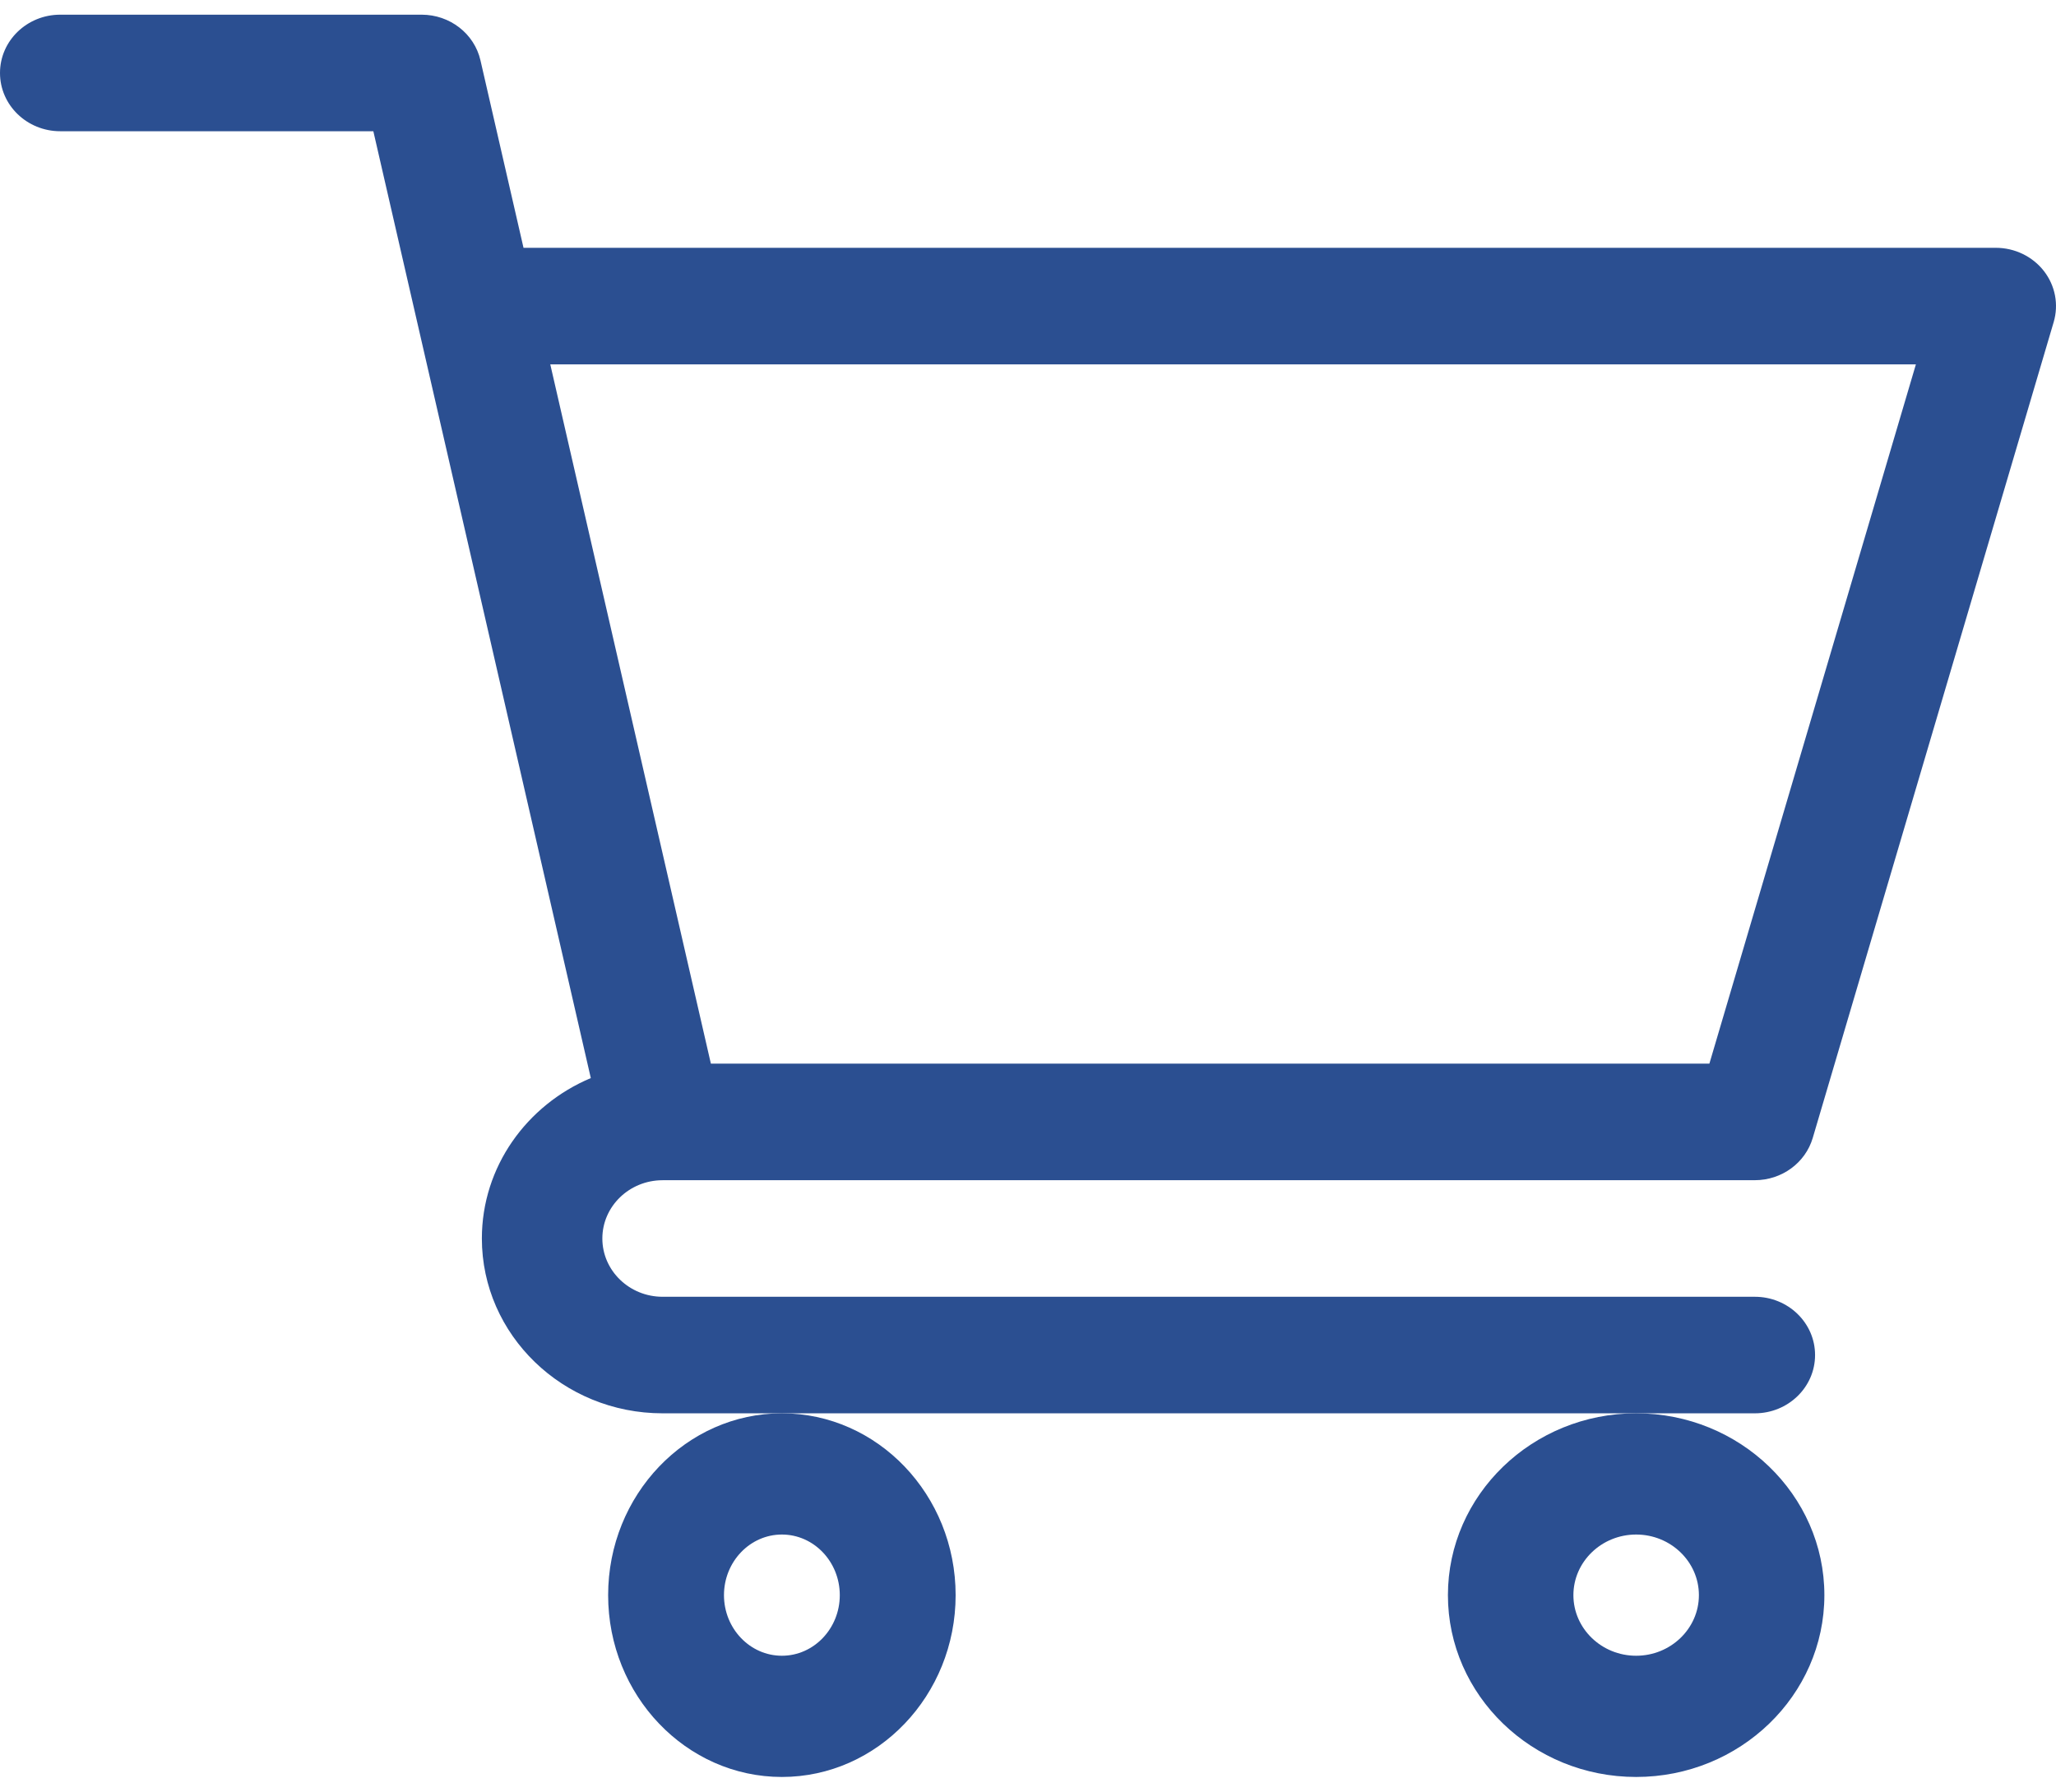
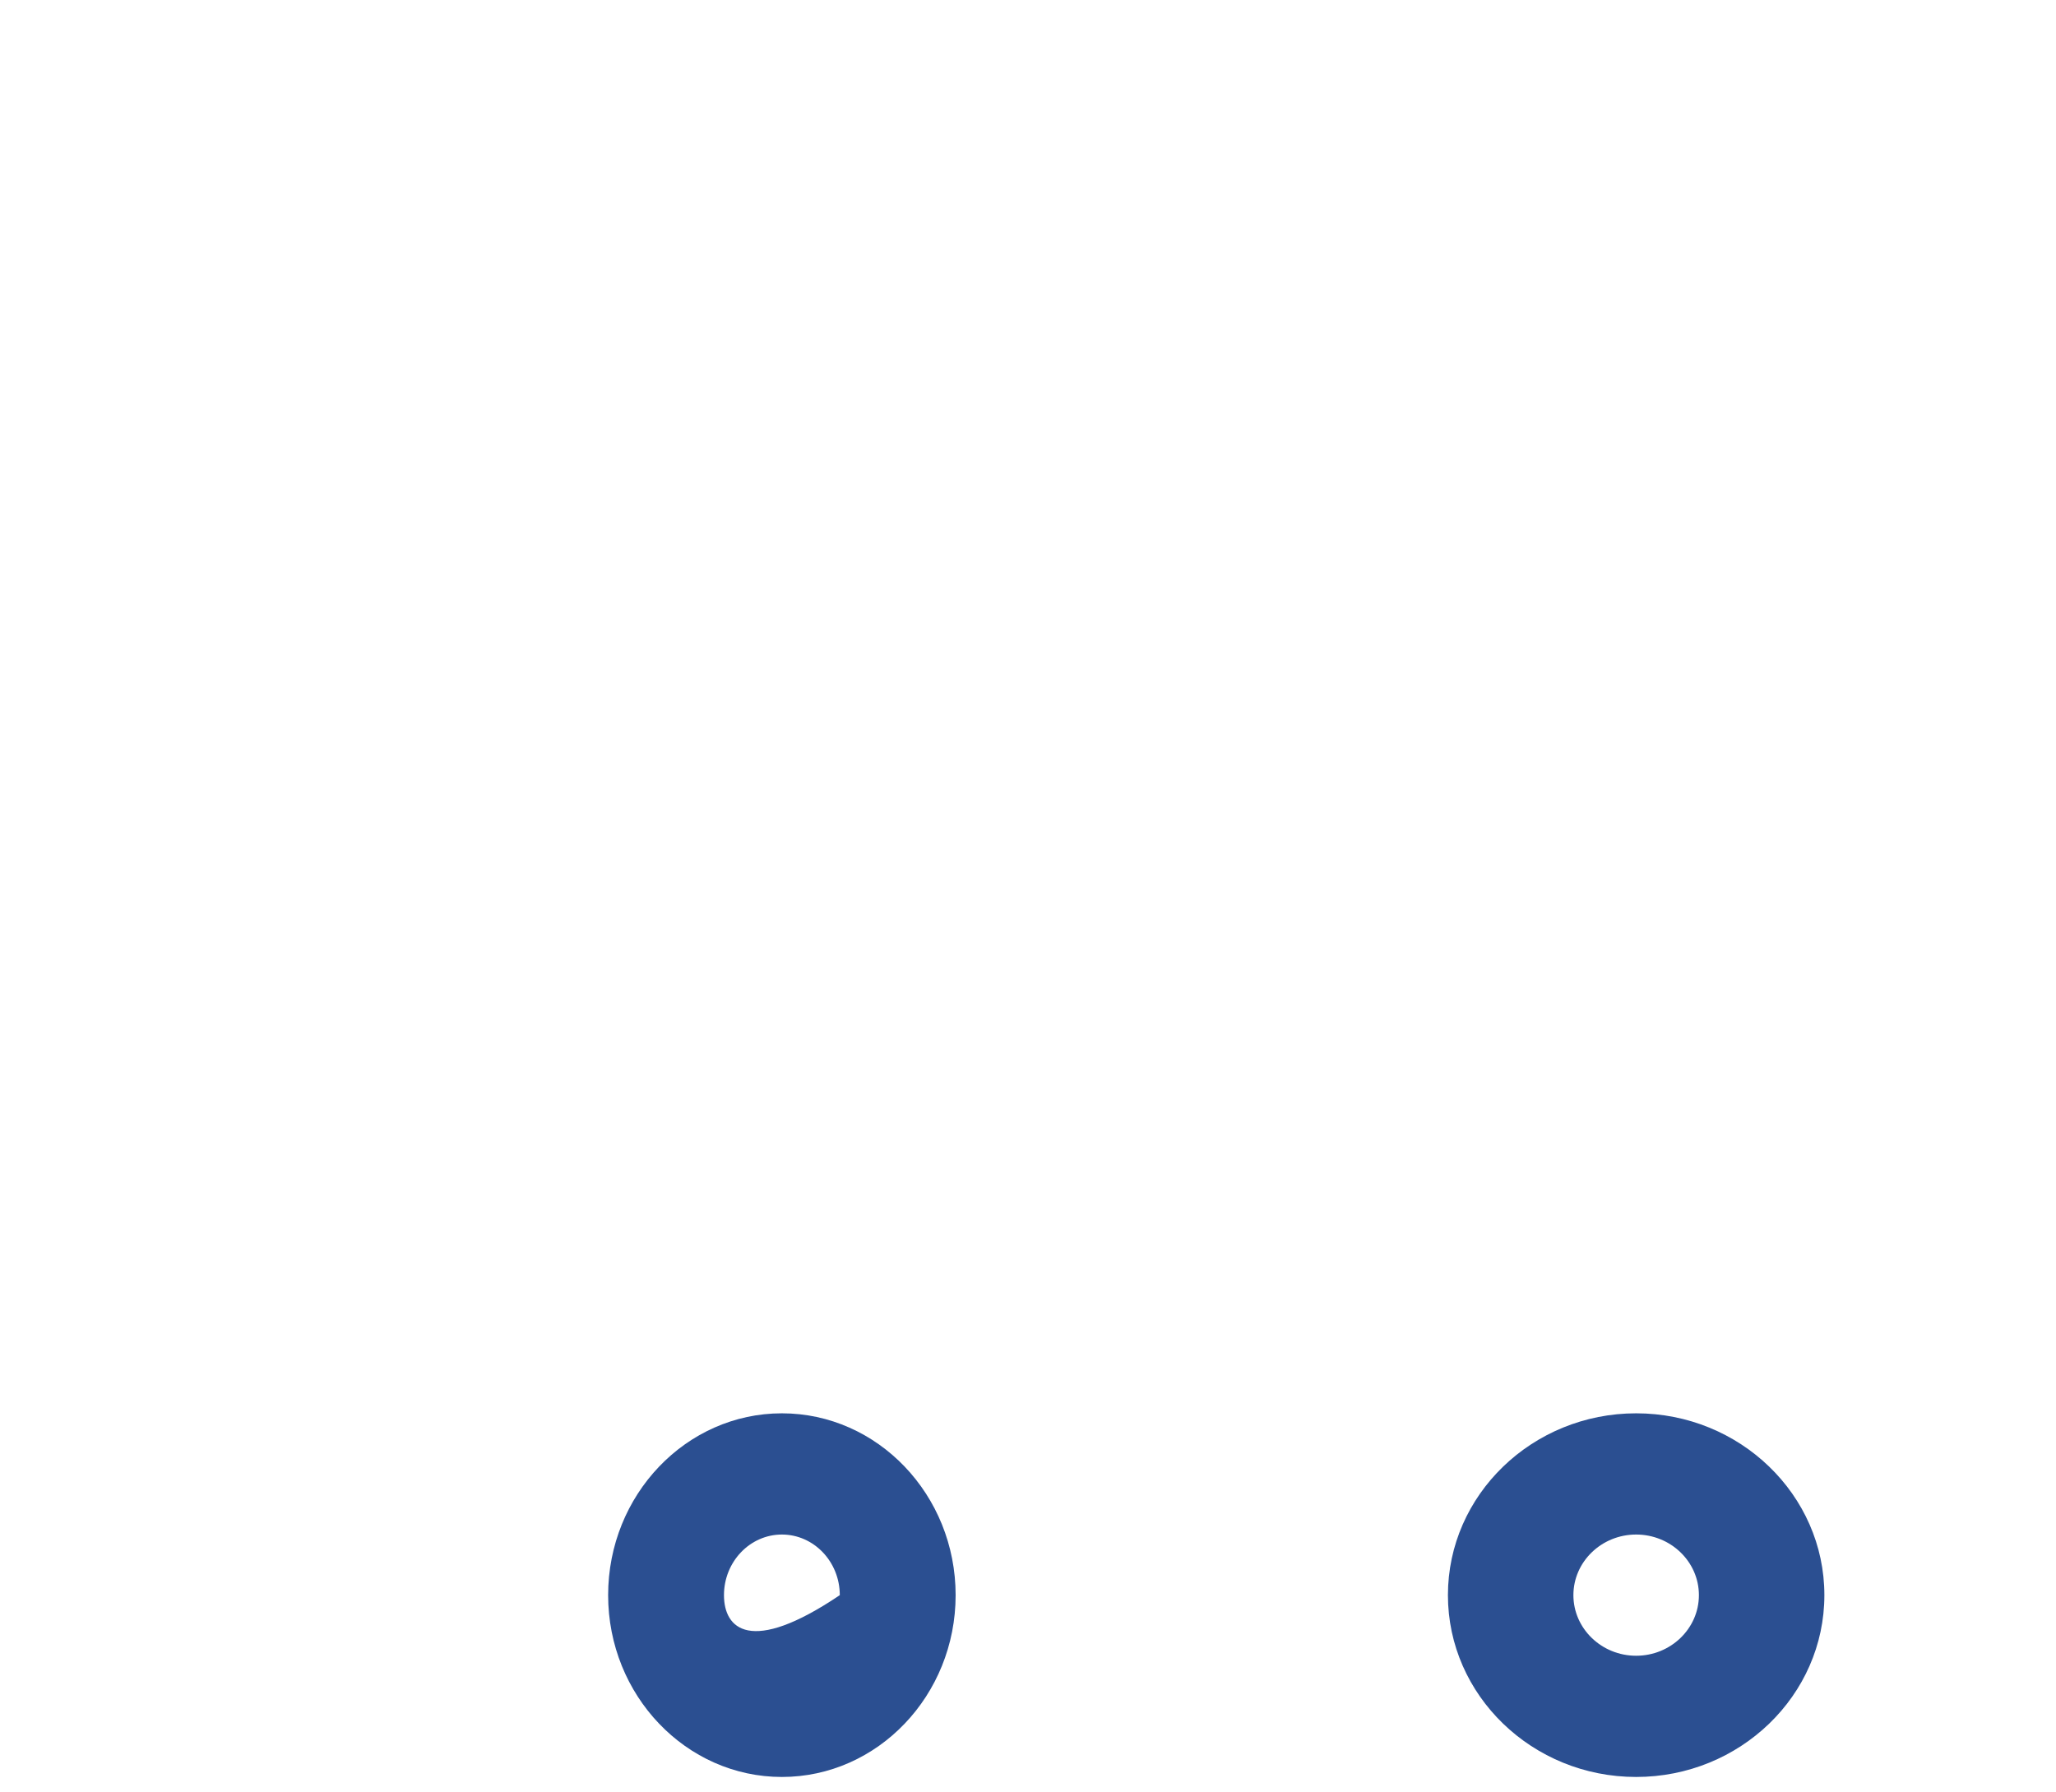
<svg xmlns="http://www.w3.org/2000/svg" width="70" height="61" viewBox="0 0 70 61" fill="none">
-   <path d="M22.553 40.183H22.556C22.559 40.183 22.562 40.182 22.564 40.182H59.746C60.662 40.182 61.466 39.595 61.718 38.743L69.921 10.966C70.098 10.367 69.974 9.723 69.587 9.226C69.199 8.729 68.593 8.437 67.949 8.437H17.824L16.358 2.054C16.149 1.146 15.317 0.5 14.355 0.5H2.051C0.918 0.5 0 1.388 0 2.484C0 3.58 0.918 4.468 2.051 4.468H12.711C12.97 5.599 19.726 35.013 20.115 36.705C17.935 37.622 16.406 39.724 16.406 42.167C16.406 45.449 19.166 48.119 22.559 48.119H59.746C60.879 48.119 61.797 47.231 61.797 46.135C61.797 45.039 60.879 44.151 59.746 44.151H22.559C21.428 44.151 20.508 43.261 20.508 42.167C20.508 41.074 21.425 40.186 22.553 40.183V40.183ZM65.23 12.405L58.199 36.214H24.203L18.735 12.405H65.23Z" fill="#2B4F91" />
-   <path d="M20.705 54.31C20.705 57.723 23.359 60.5 26.621 60.5C29.882 60.5 32.536 57.723 32.536 54.31C32.536 50.896 29.882 48.119 26.621 48.119C23.359 48.119 20.705 50.896 20.705 54.31ZM26.621 52.246C27.708 52.246 28.592 53.172 28.592 54.31C28.592 55.447 27.708 56.373 26.621 56.373C25.534 56.373 24.649 55.447 24.649 54.31C24.649 53.172 25.534 52.246 26.621 52.246Z" fill="#2B4F91" />
+   <path d="M20.705 54.31C20.705 57.723 23.359 60.5 26.621 60.5C29.882 60.5 32.536 57.723 32.536 54.31C32.536 50.896 29.882 48.119 26.621 48.119C23.359 48.119 20.705 50.896 20.705 54.31ZM26.621 52.246C27.708 52.246 28.592 53.172 28.592 54.31C25.534 56.373 24.649 55.447 24.649 54.31C24.649 53.172 25.534 52.246 26.621 52.246Z" fill="#2B4F91" />
  <path d="M49.297 54.31C49.297 57.723 52.172 60.5 55.705 60.5C59.239 60.5 62.114 57.723 62.114 54.31C62.114 50.896 59.239 48.119 55.705 48.119C52.172 48.119 49.297 50.896 49.297 54.31ZM55.705 52.246C56.883 52.246 57.842 53.172 57.842 54.31C57.842 55.447 56.883 56.373 55.705 56.373C54.528 56.373 53.569 55.447 53.569 54.31C53.569 53.172 54.528 52.246 55.705 52.246Z" fill="#2B4F91" />
</svg>